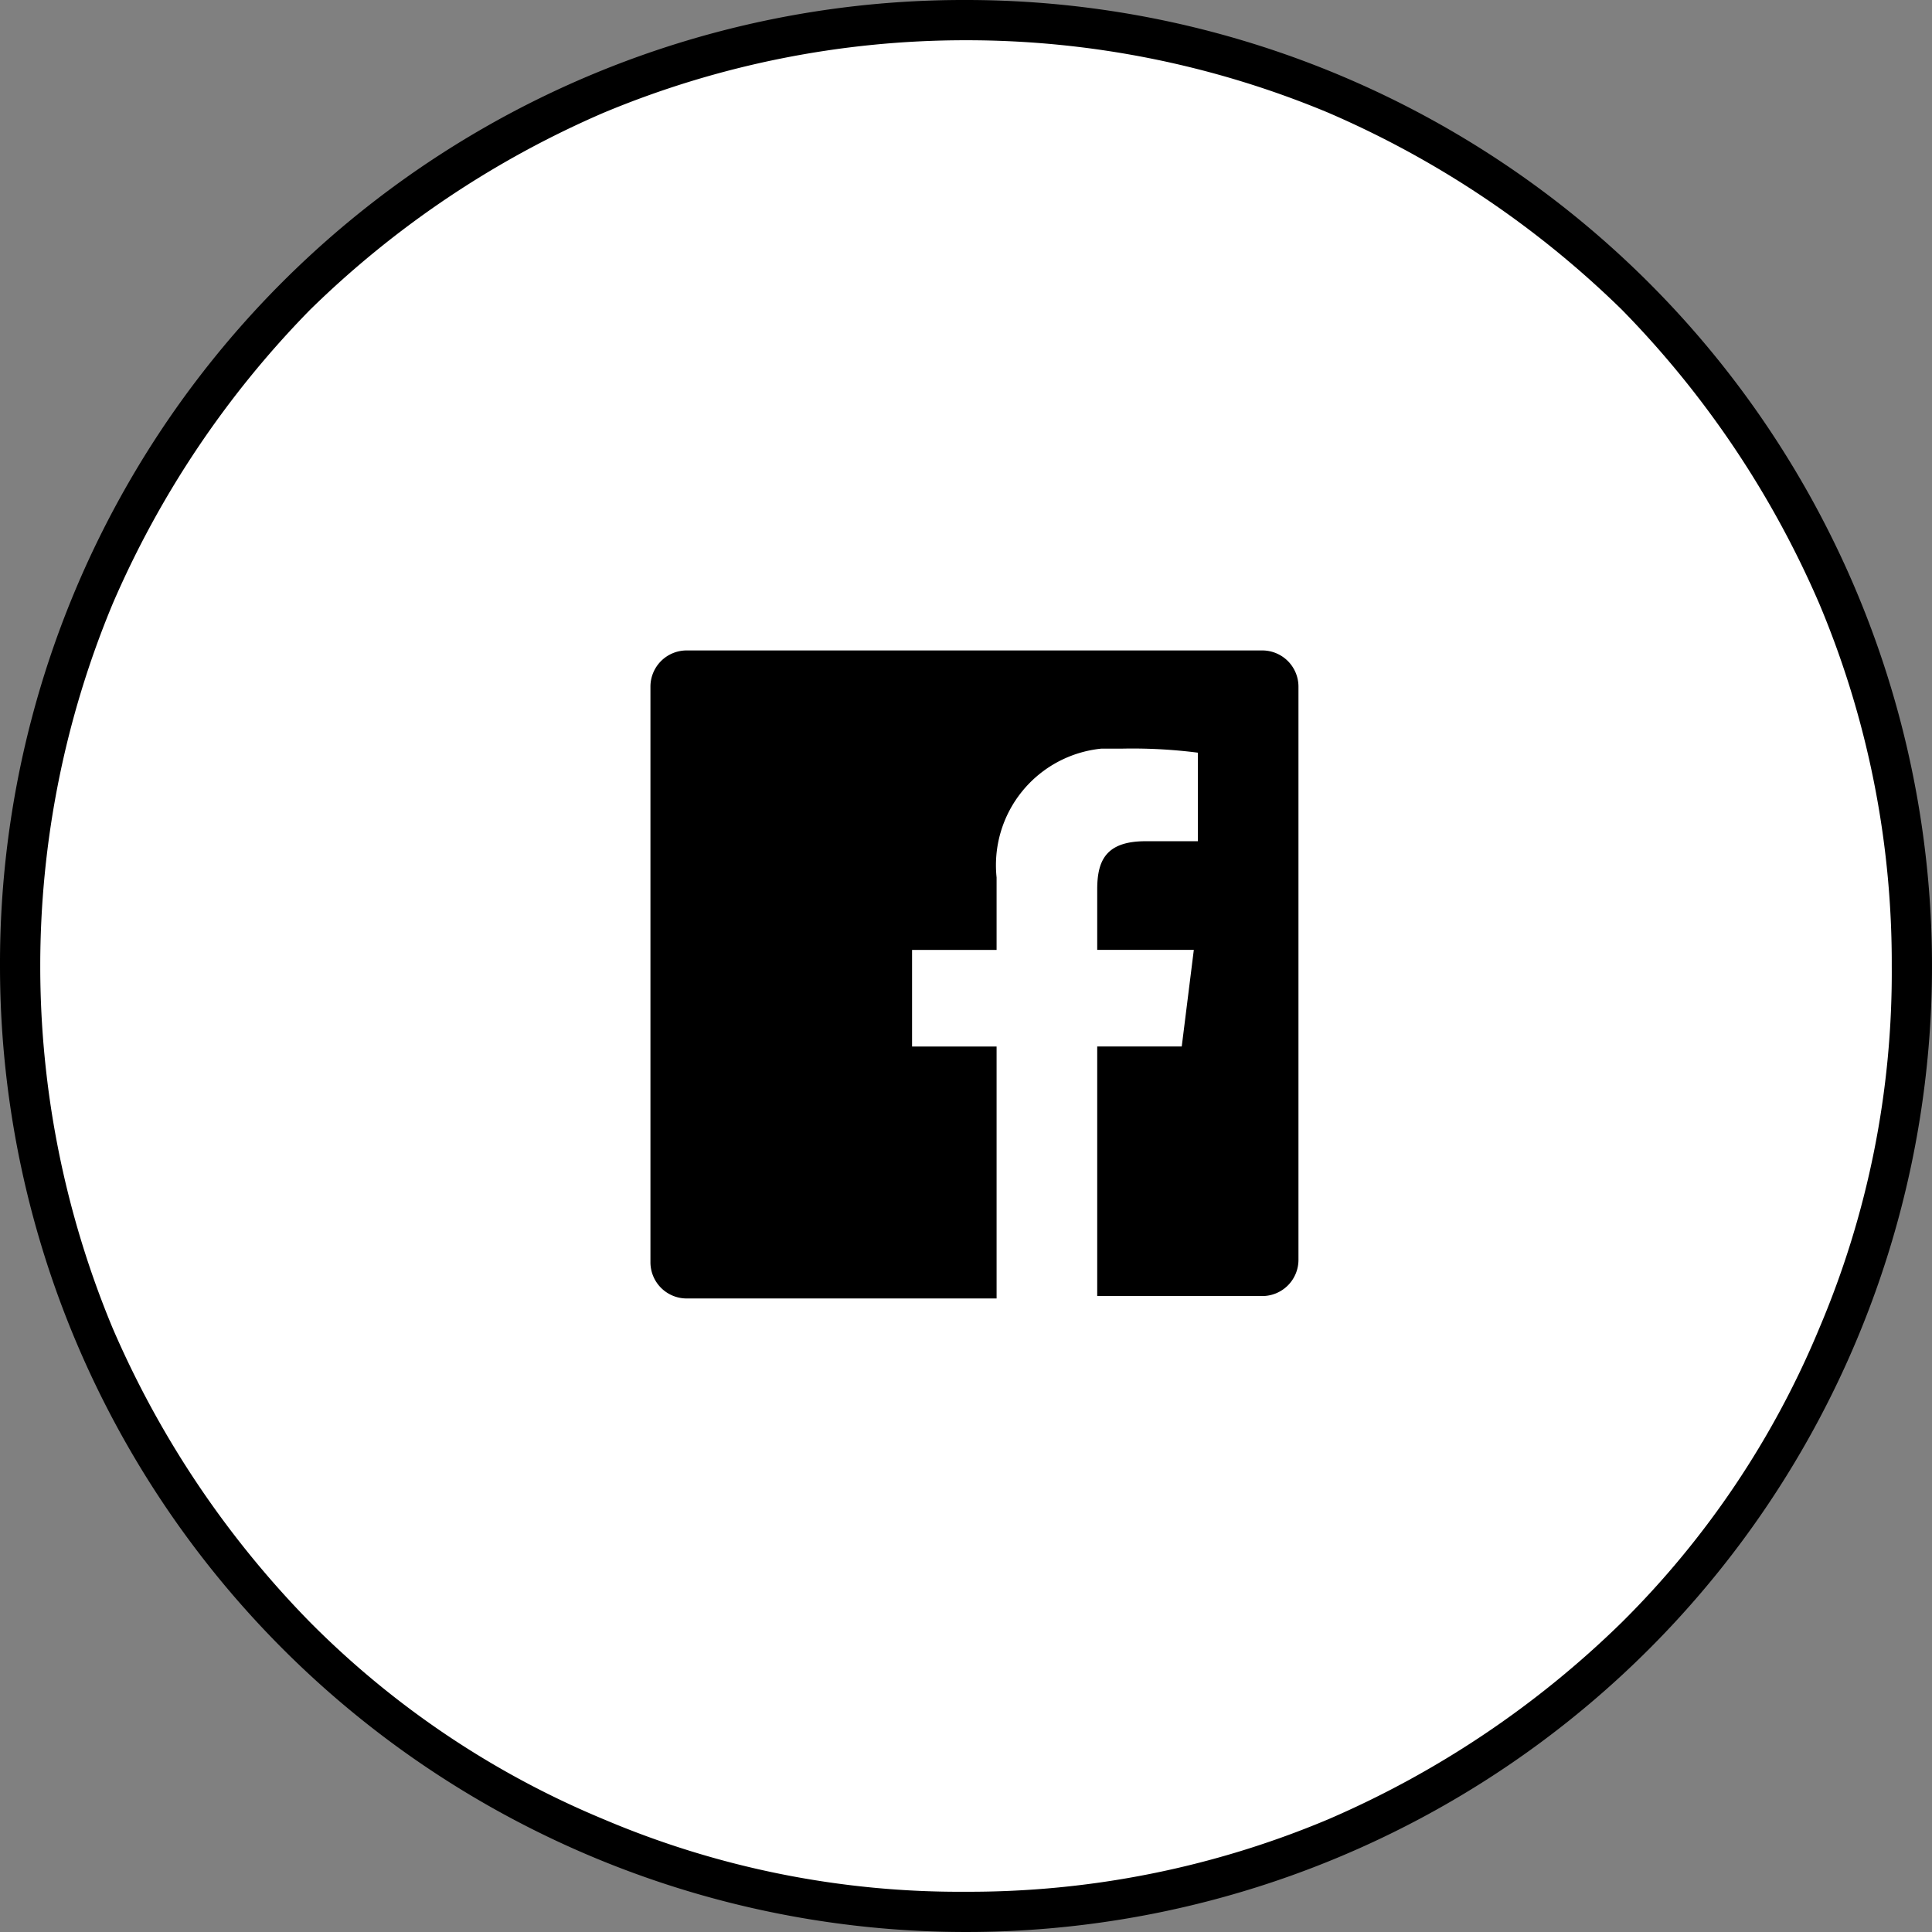
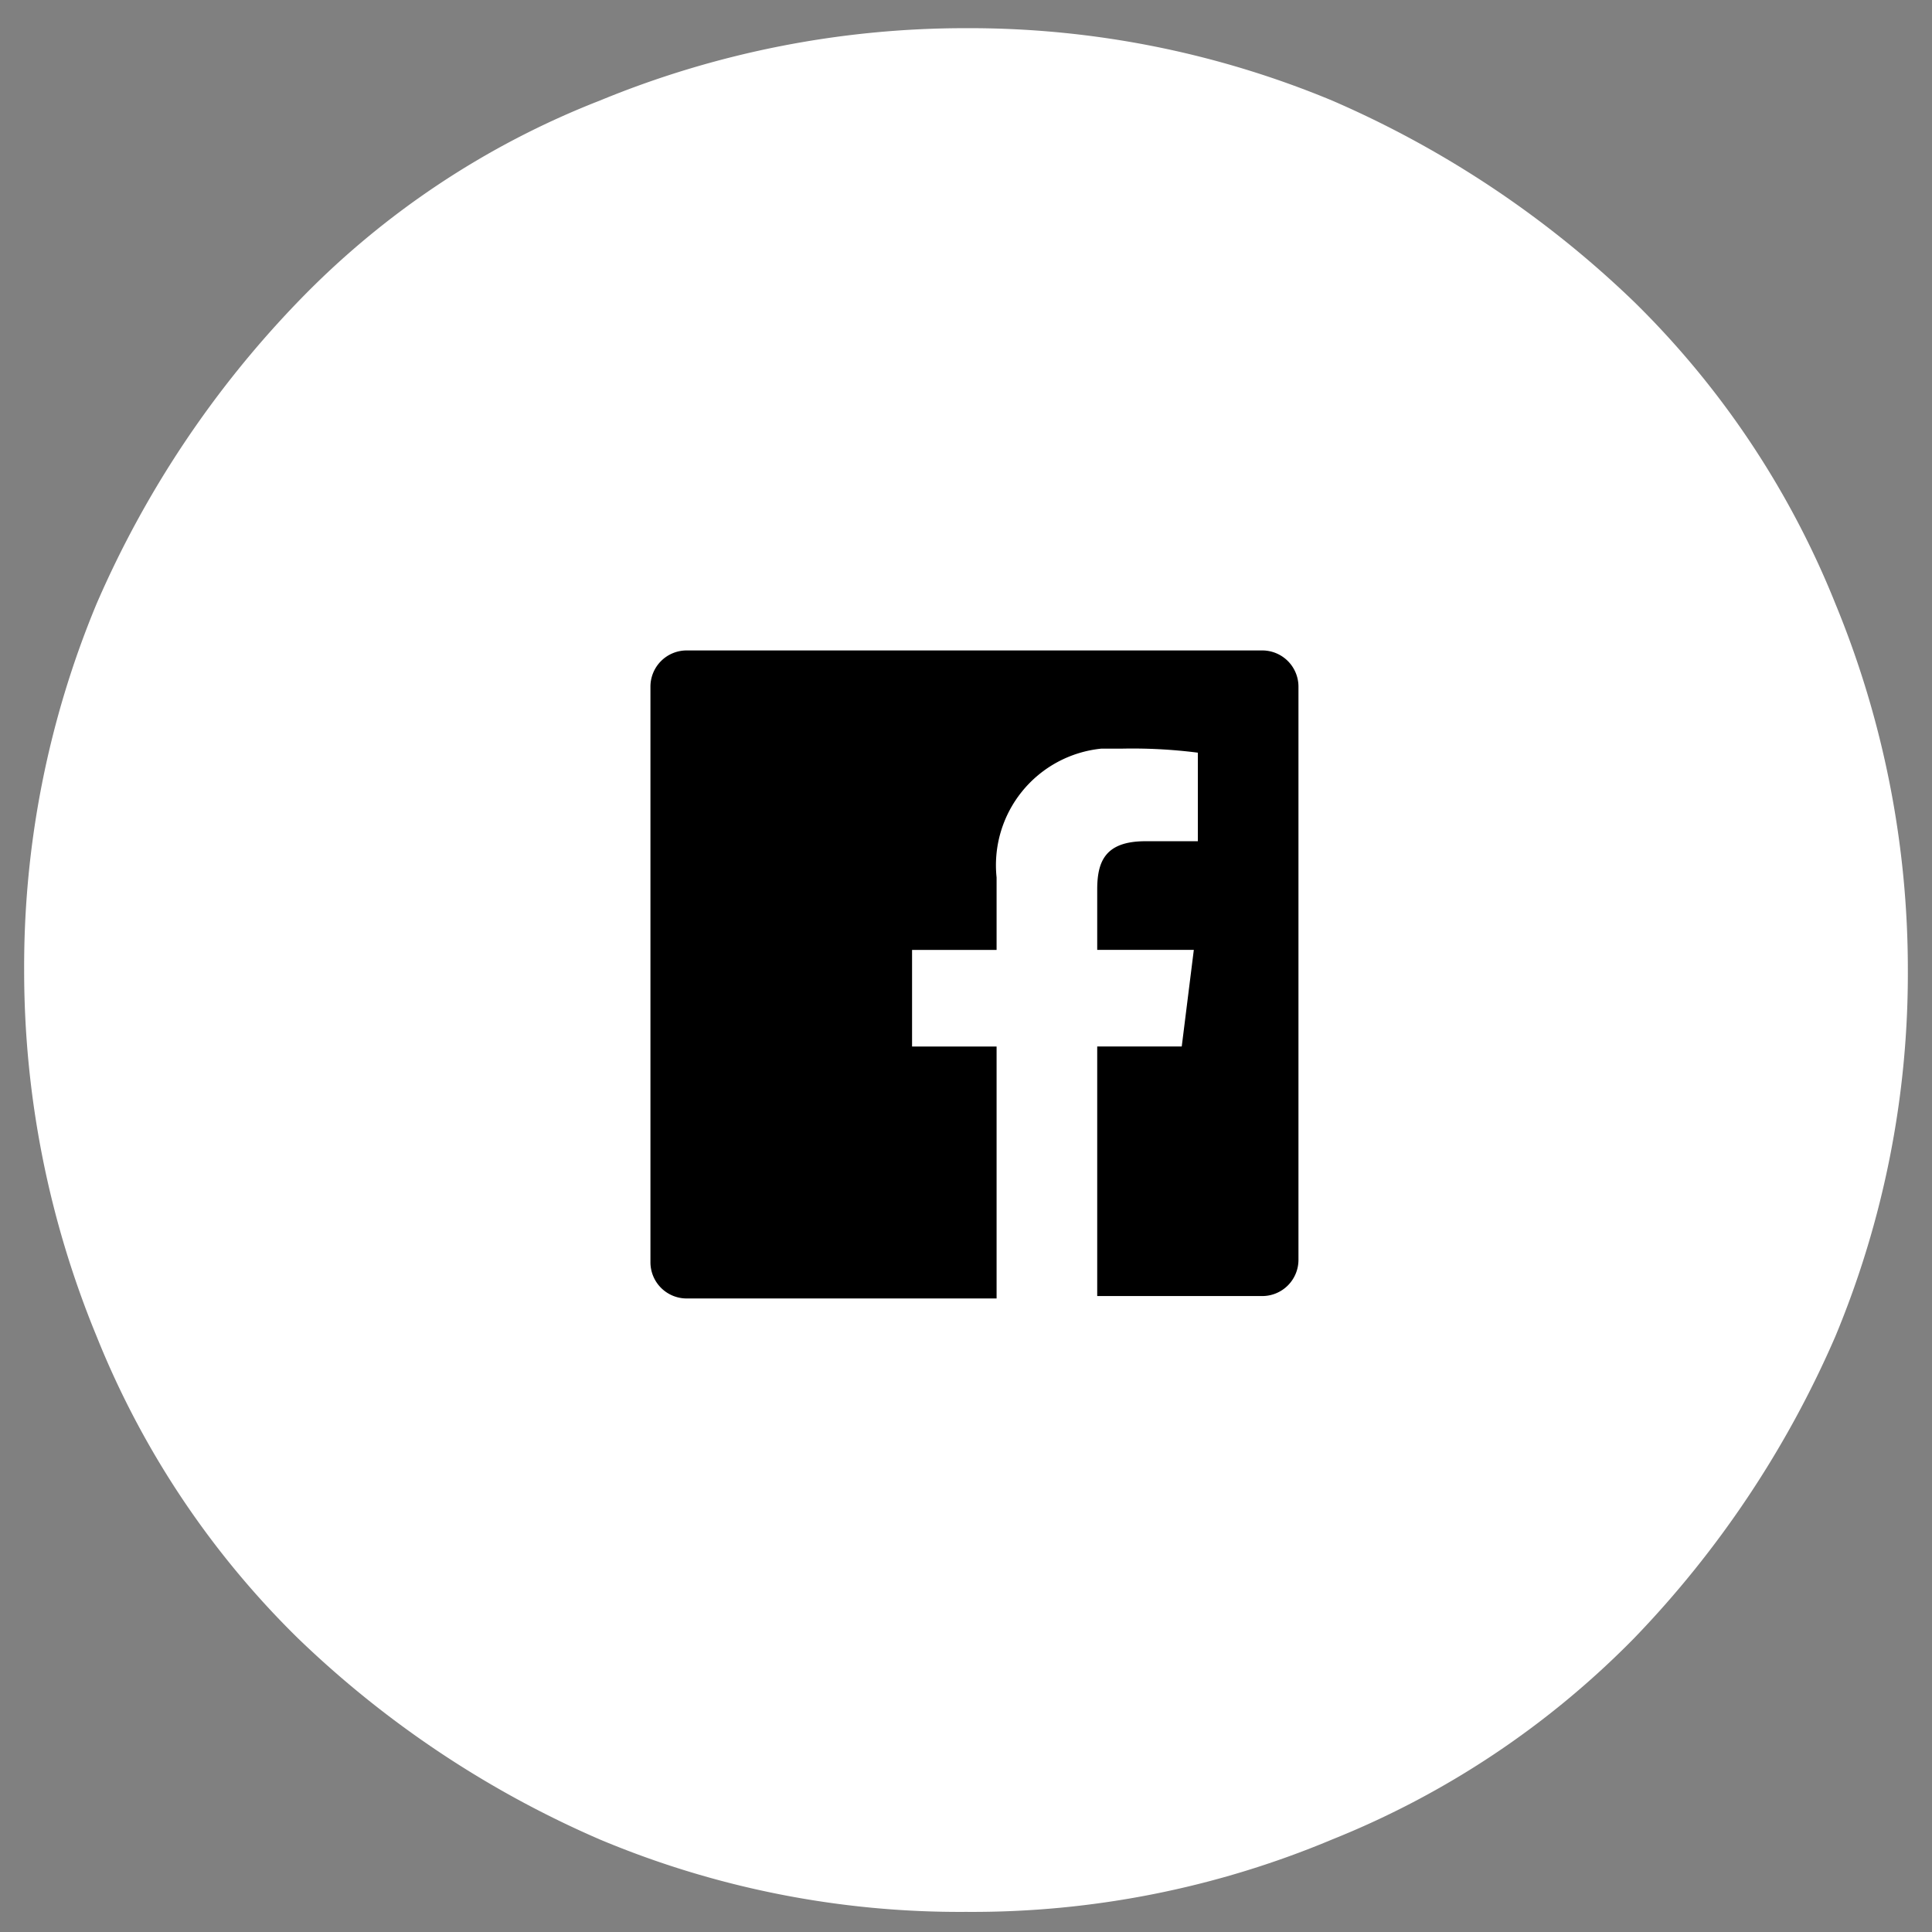
<svg xmlns="http://www.w3.org/2000/svg" width="48" height="48" viewBox="0 0 48 48">
  <rect x="0" y="0" width="48" height="48" fill="#808080" stroke="none" />
  <defs>
    <style>.cls-1{fill:#fff;}</style>
  </defs>
  <g id="レイヤー_2" data-name="レイヤー 2">
    <g id="レイヤー_1-2" data-name="レイヤー 1">
      <path class="cls-1" d="M24,47.5a23.09,23.09,0,0,1-9.1-1.8,25.24,25.24,0,0,1-7.5-5,21.93,21.93,0,0,1-5-7.5A23.82,23.82,0,0,1,.6,24.1,23.45,23.45,0,0,1,2.4,15a25.24,25.24,0,0,1,5-7.5,21,21,0,0,1,7.5-5A23.82,23.82,0,0,1,24,.7a23.45,23.45,0,0,1,9.1,1.8,25.24,25.24,0,0,1,7.5,5,21.93,21.93,0,0,1,5,7.5,23.82,23.82,0,0,1,1.8,9.1,23.45,23.45,0,0,1-1.8,9.1,25.24,25.24,0,0,1-5,7.5,21.93,21.93,0,0,1-7.5,5A23.09,23.09,0,0,1,24,47.5Z" />
-       <path d="M24,1a23.32,23.32,0,0,0-9,1.8A24,24,0,0,0,7.7,7.7,24,24,0,0,0,2.8,15a23.4,23.4,0,0,0,0,18,24,24,0,0,0,4.9,7.3A22.34,22.34,0,0,0,15,45.2,22.6,22.6,0,0,0,24,47a23,23,0,0,0,9-1.8,24,24,0,0,0,7.3-4.9A22.34,22.34,0,0,0,45.2,33,22.6,22.6,0,0,0,47,24a23,23,0,0,0-1.8-9,24,24,0,0,0-4.9-7.3A24,24,0,0,0,33,2.8,23.32,23.32,0,0,0,24,1m0-1A24,24,0,1,1,0,24,23.94,23.94,0,0,1,24,0Z" />
      <path d="M31.36,16.16H17.06a.9.9,0,0,0-.9.9v14.3a.9.9,0,0,0,.9.9h7.7V26h-2.1v-2.4h2.1v-1.8a2.91,2.91,0,0,1,2.6-3.2h.5a12.75,12.75,0,0,1,1.9.1v2.2h-1.3c-1,0-1.2.5-1.2,1.2v1.5h2.4l-.3,2.4h-2.1v6.2h4.1a.9.9,0,0,0,.9-.9V17.06a.9.9,0,0,0-.9-.9Z" />
    </g>
  </g>
</svg>